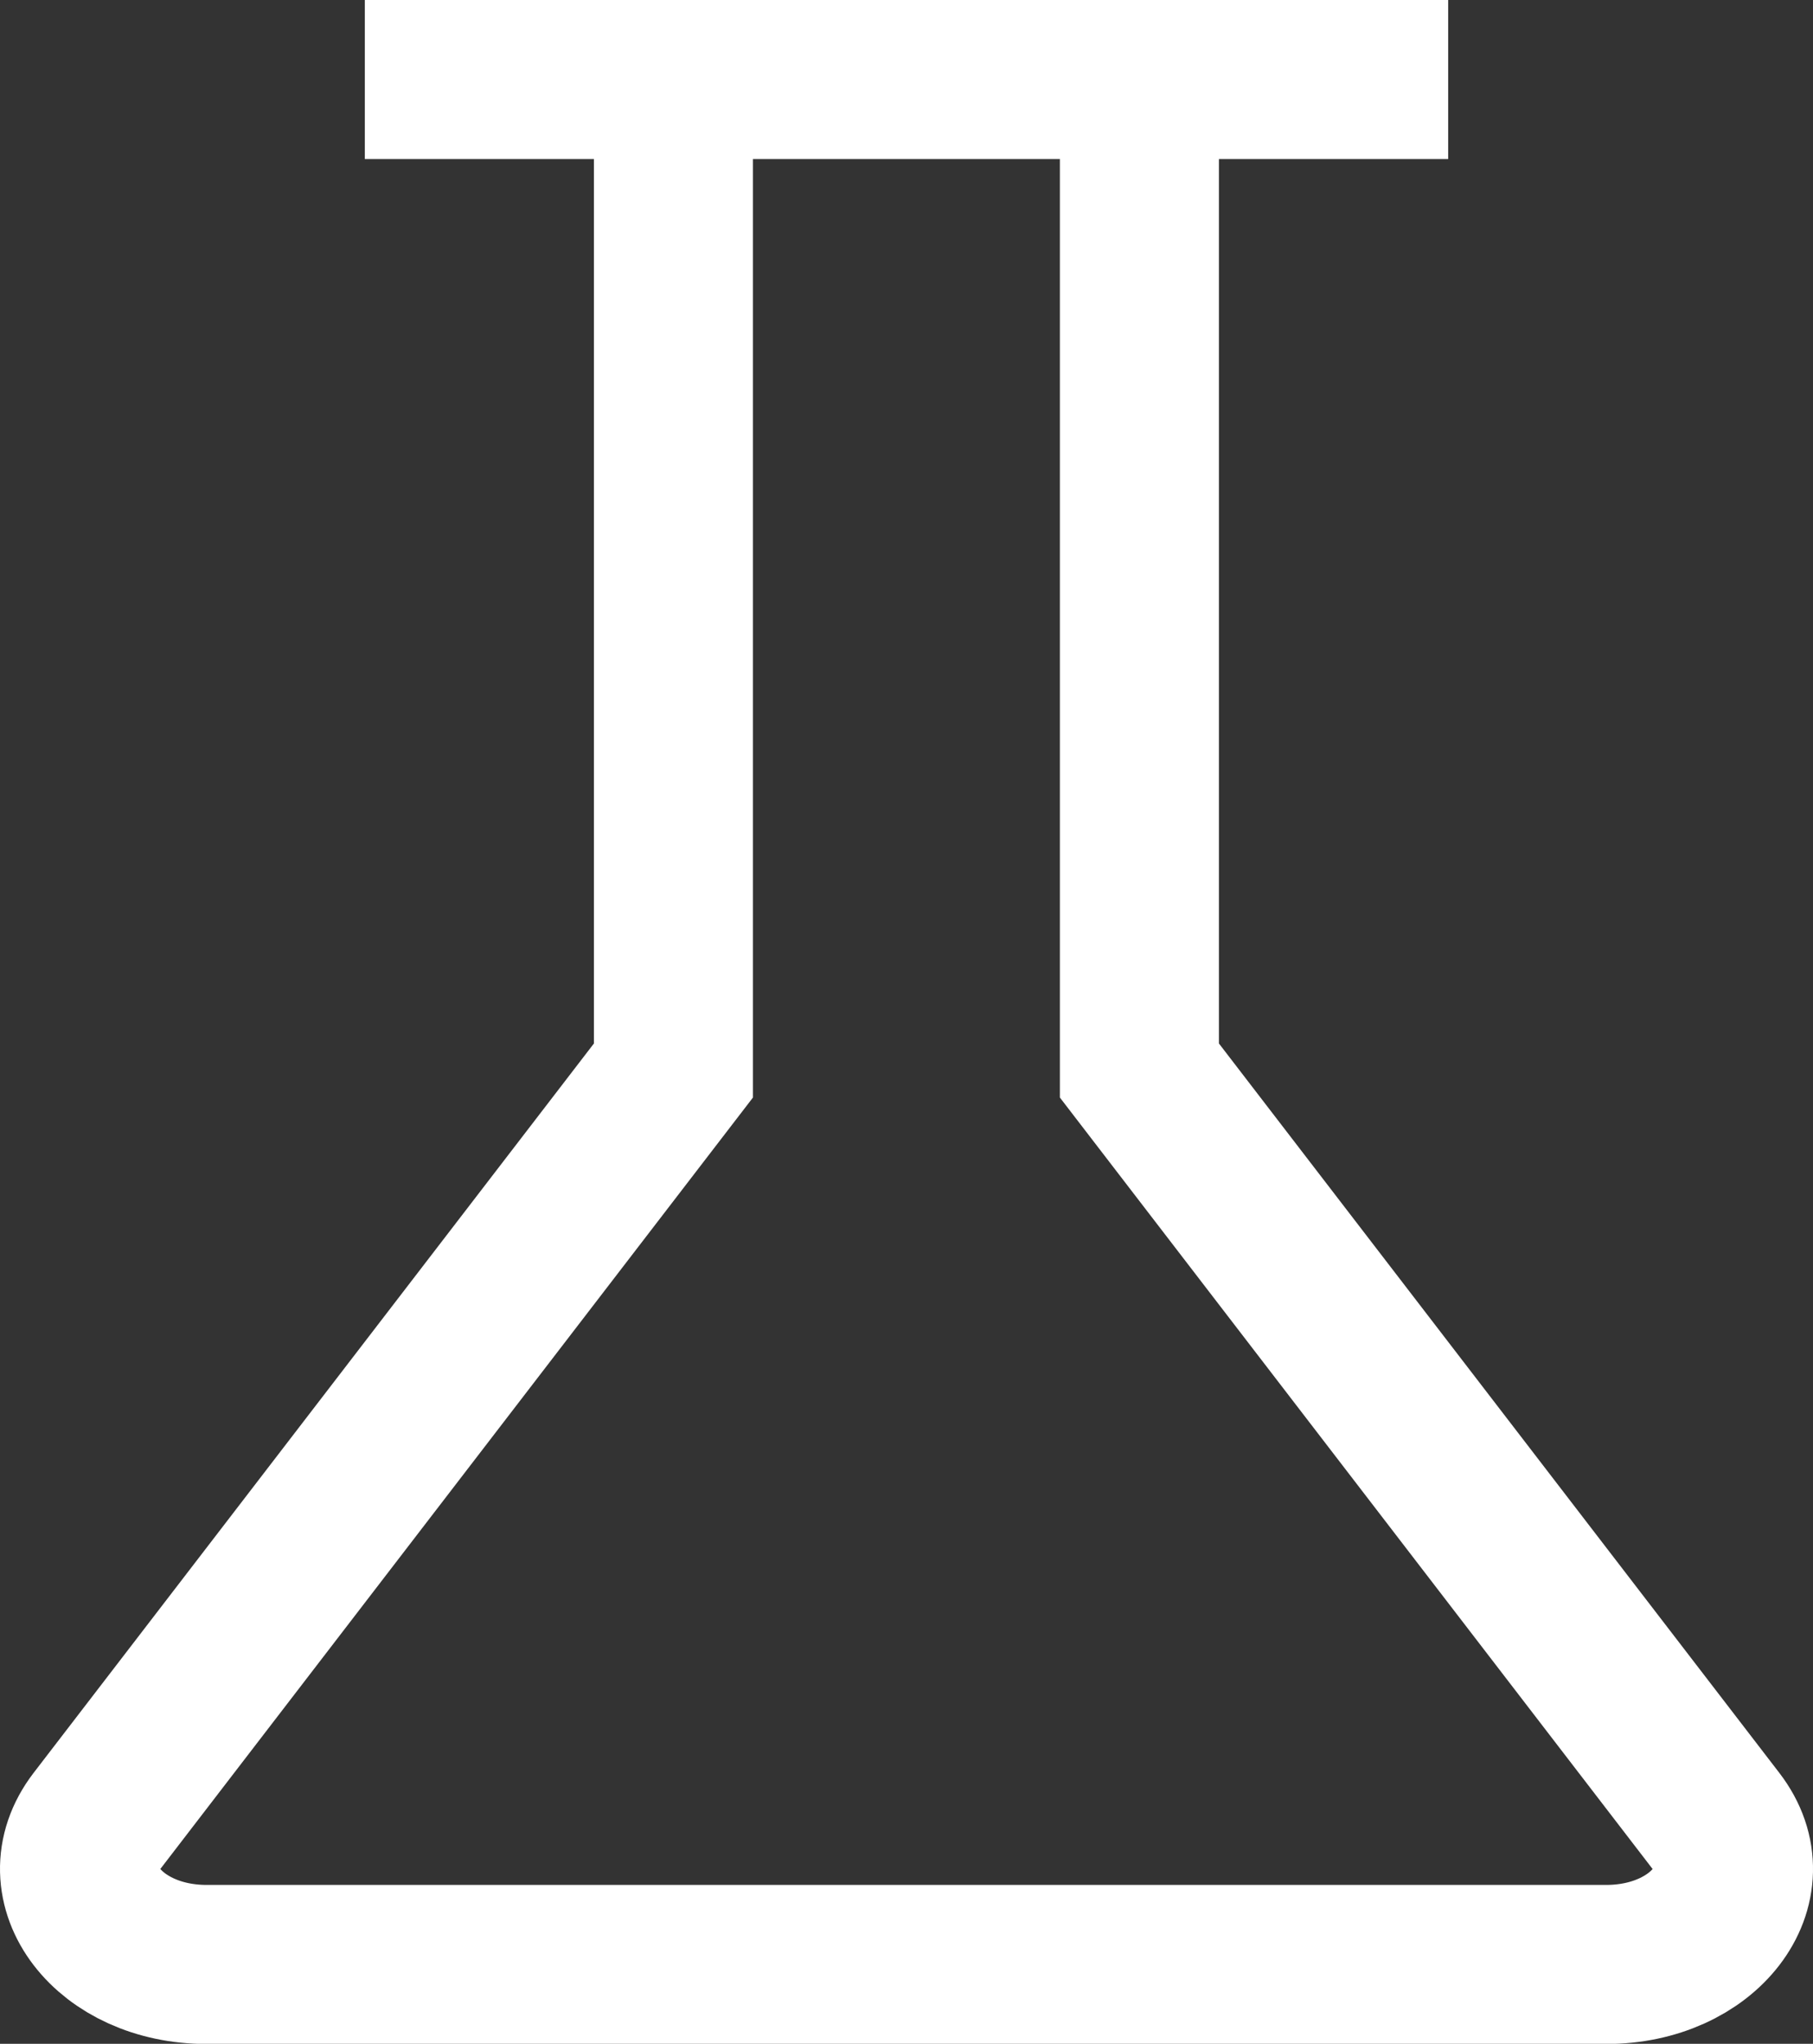
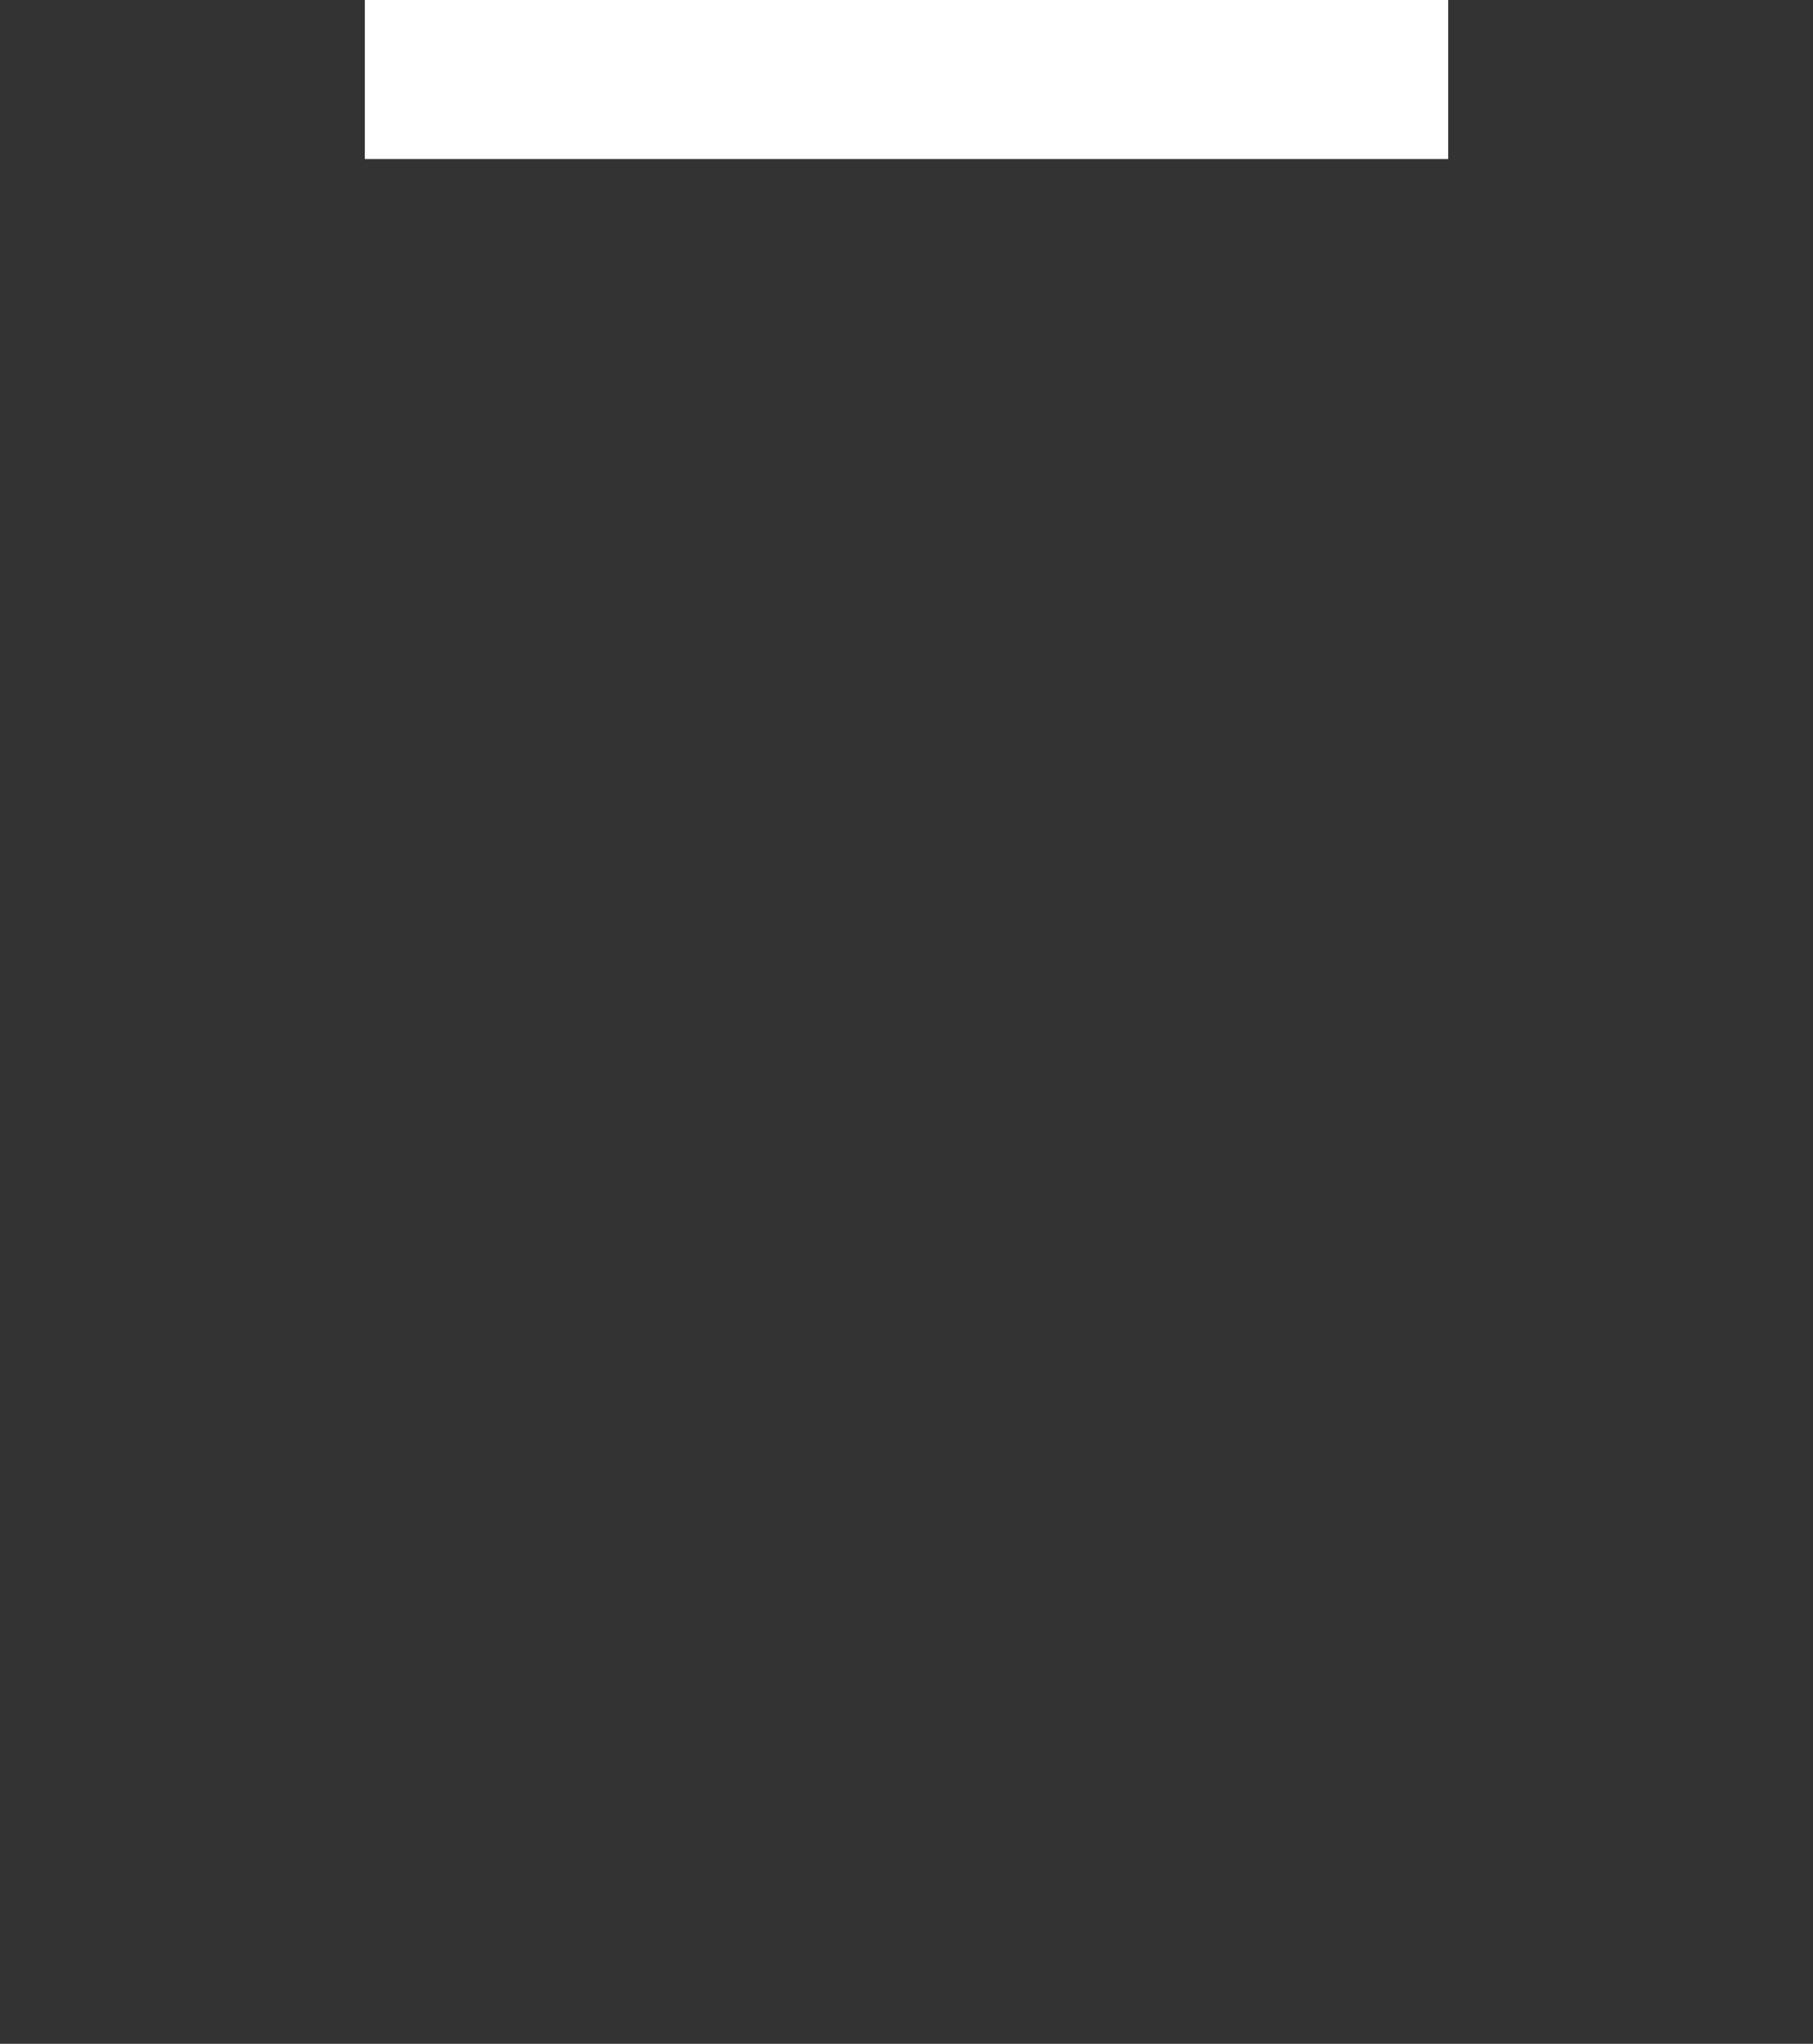
<svg xmlns="http://www.w3.org/2000/svg" id="グループ_202" data-name="グループ 202" width="22.8" height="25.698" viewBox="0 0 22.8 25.698">
  <rect x="0" y="0" width="22.8" height="25.698" fill="#333333" stroke="none" />
  <defs>
    <clipPath id="clip-path">
      <rect id="長方形_120" data-name="長方形 120" width="22.8" height="25.698" transform="translate(0 0)" fill="none" stroke="#fff" stroke-width="1" />
    </clipPath>
  </defs>
  <g id="グループ_201" data-name="グループ 201" clip-path="url(#clip-path)">
-     <path id="パス_62" data-name="パス 62" d="M8.469,1V13.46L1.216,22.9c-.614.8.154,1.8,1.382,1.8H20.2c1.229,0,2-1,1.383-1.8l-7.254-9.44V1" fill="none" stroke="#fff" stroke-miterlimit="10" stroke-width="2" />
    <line id="線_27" data-name="線 27" x2="13.624" transform="translate(4.588 1)" fill="none" stroke="#fff" stroke-miterlimit="10" stroke-width="2" />
  </g>
</svg>